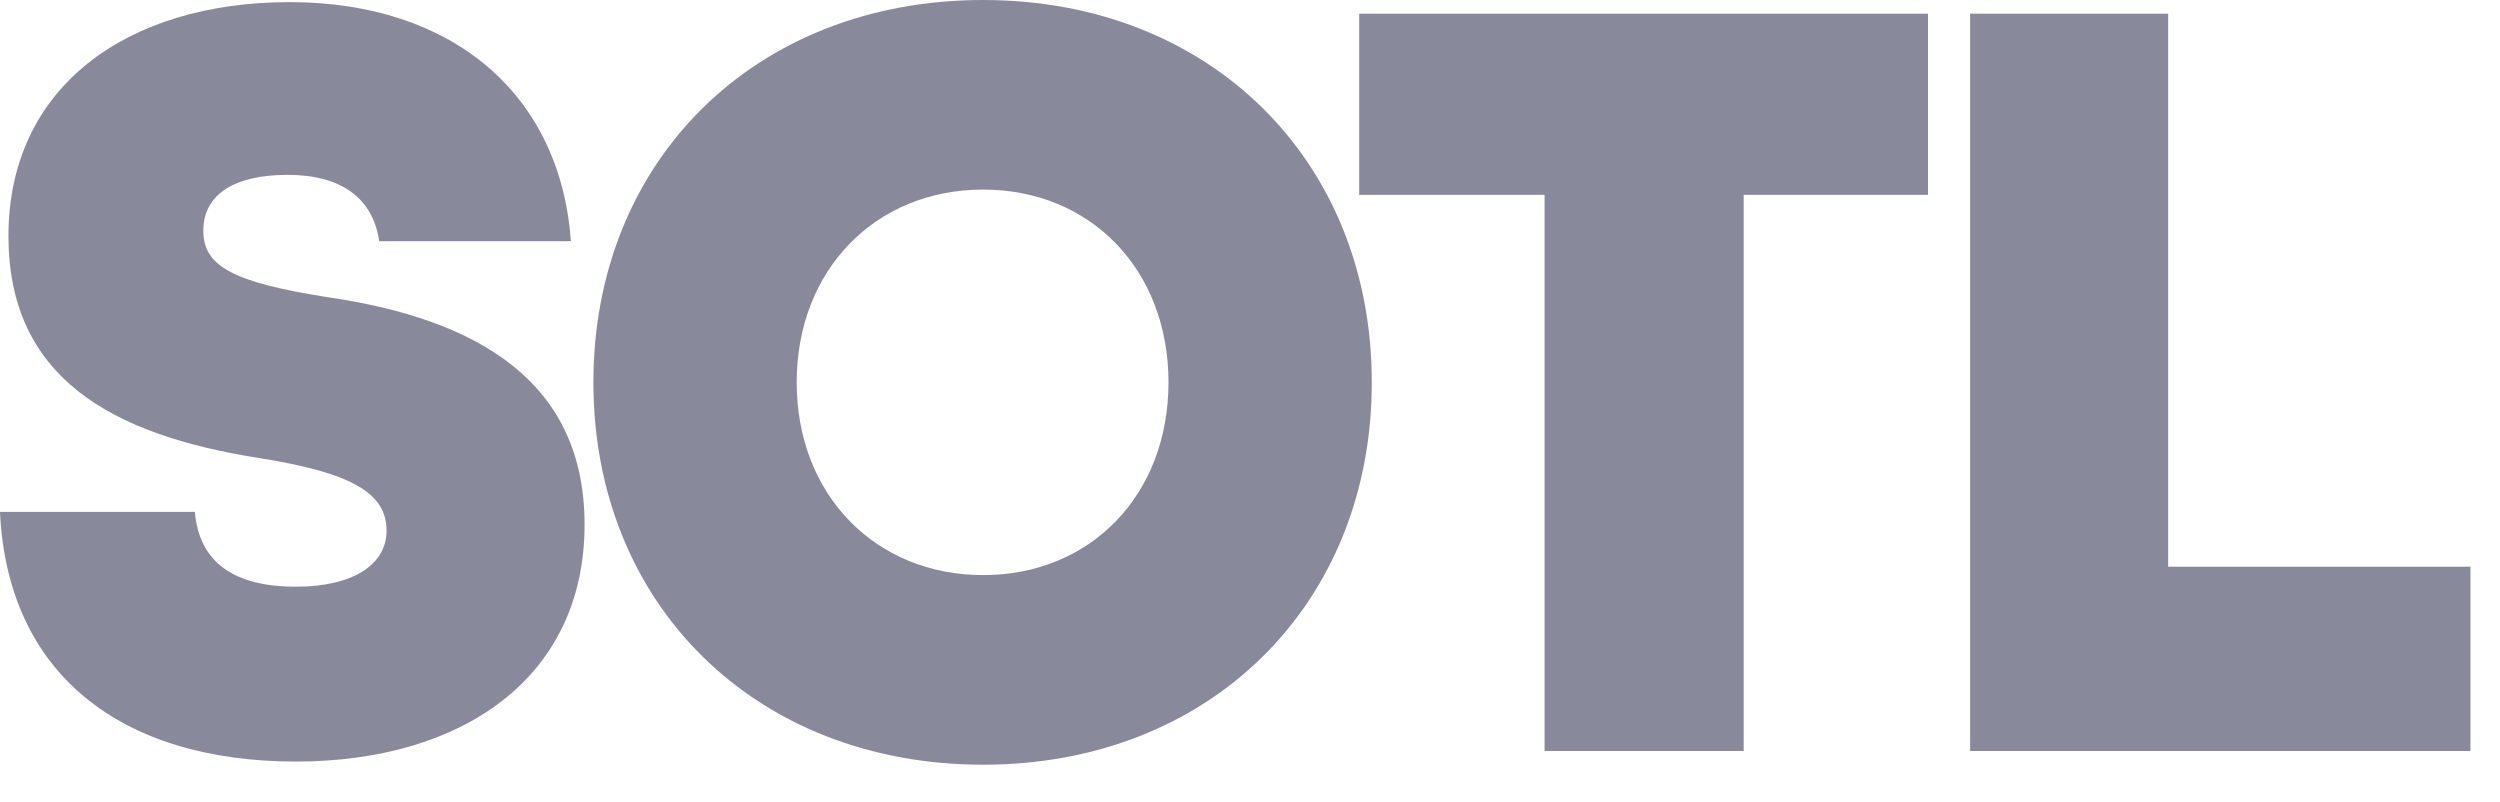
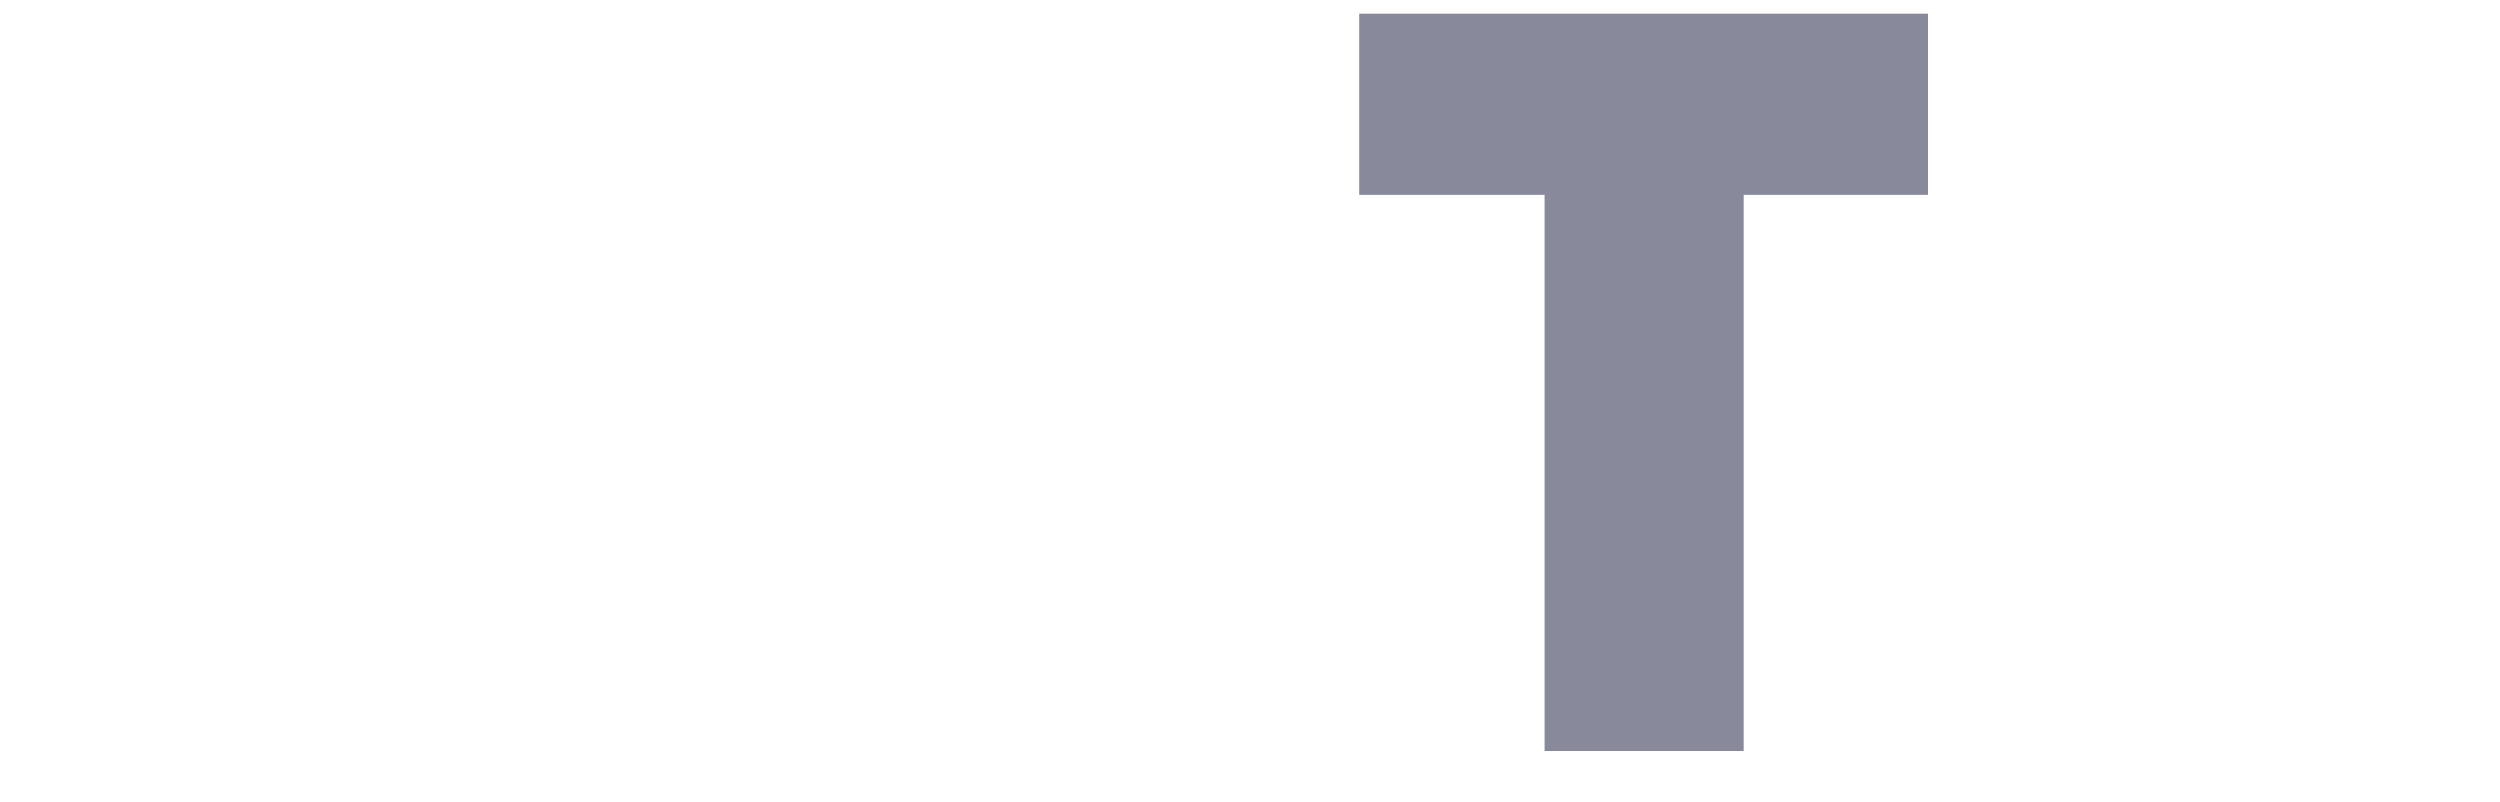
<svg xmlns="http://www.w3.org/2000/svg" width="53" height="17" viewBox="0 0 53 17" fill="none">
-   <path d="M6.275 16.145C9.781 16.145 12.393 14.381 12.393 11.12C12.393 8.128 10.183 6.766 6.922 6.297C4.957 5.984 4.31 5.65 4.31 4.89C4.31 4.131 4.957 3.707 6.096 3.707C7.235 3.707 7.905 4.198 8.039 5.114H12.103C11.88 1.987 9.58 0.045 6.141 0.045C2.68 0.045 0.179 1.853 0.179 5.002C0.179 7.994 2.345 9.222 5.516 9.714C7.458 10.026 8.195 10.451 8.195 11.254C8.195 11.969 7.481 12.438 6.275 12.438C4.935 12.438 4.22 11.902 4.131 10.852H0C0.156 14.269 2.546 16.145 6.275 16.145Z" fill="#888A9C" />
-   <path d="M20.842 16.212C25.643 16.212 29.082 12.818 29.082 8.106C29.082 3.394 25.643 0 20.842 0C16.019 0 12.58 3.394 12.58 8.106C12.58 12.818 16.019 16.212 20.842 16.212ZM20.842 12.192C18.564 12.192 16.89 10.495 16.89 8.106C16.89 5.717 18.564 4.019 20.842 4.019C23.12 4.019 24.772 5.717 24.772 8.106C24.772 10.495 23.12 12.192 20.842 12.192Z" fill="#888A9C" />
  <path d="M28.815 0.29V4.131H32.745V15.921H36.966V4.131H40.874V0.29H28.815Z" fill="#888A9C" />
-   <path d="M45.965 0.29H41.767V15.921H52.374V12.014H45.965V0.29Z" fill="#888A9C" />
</svg>